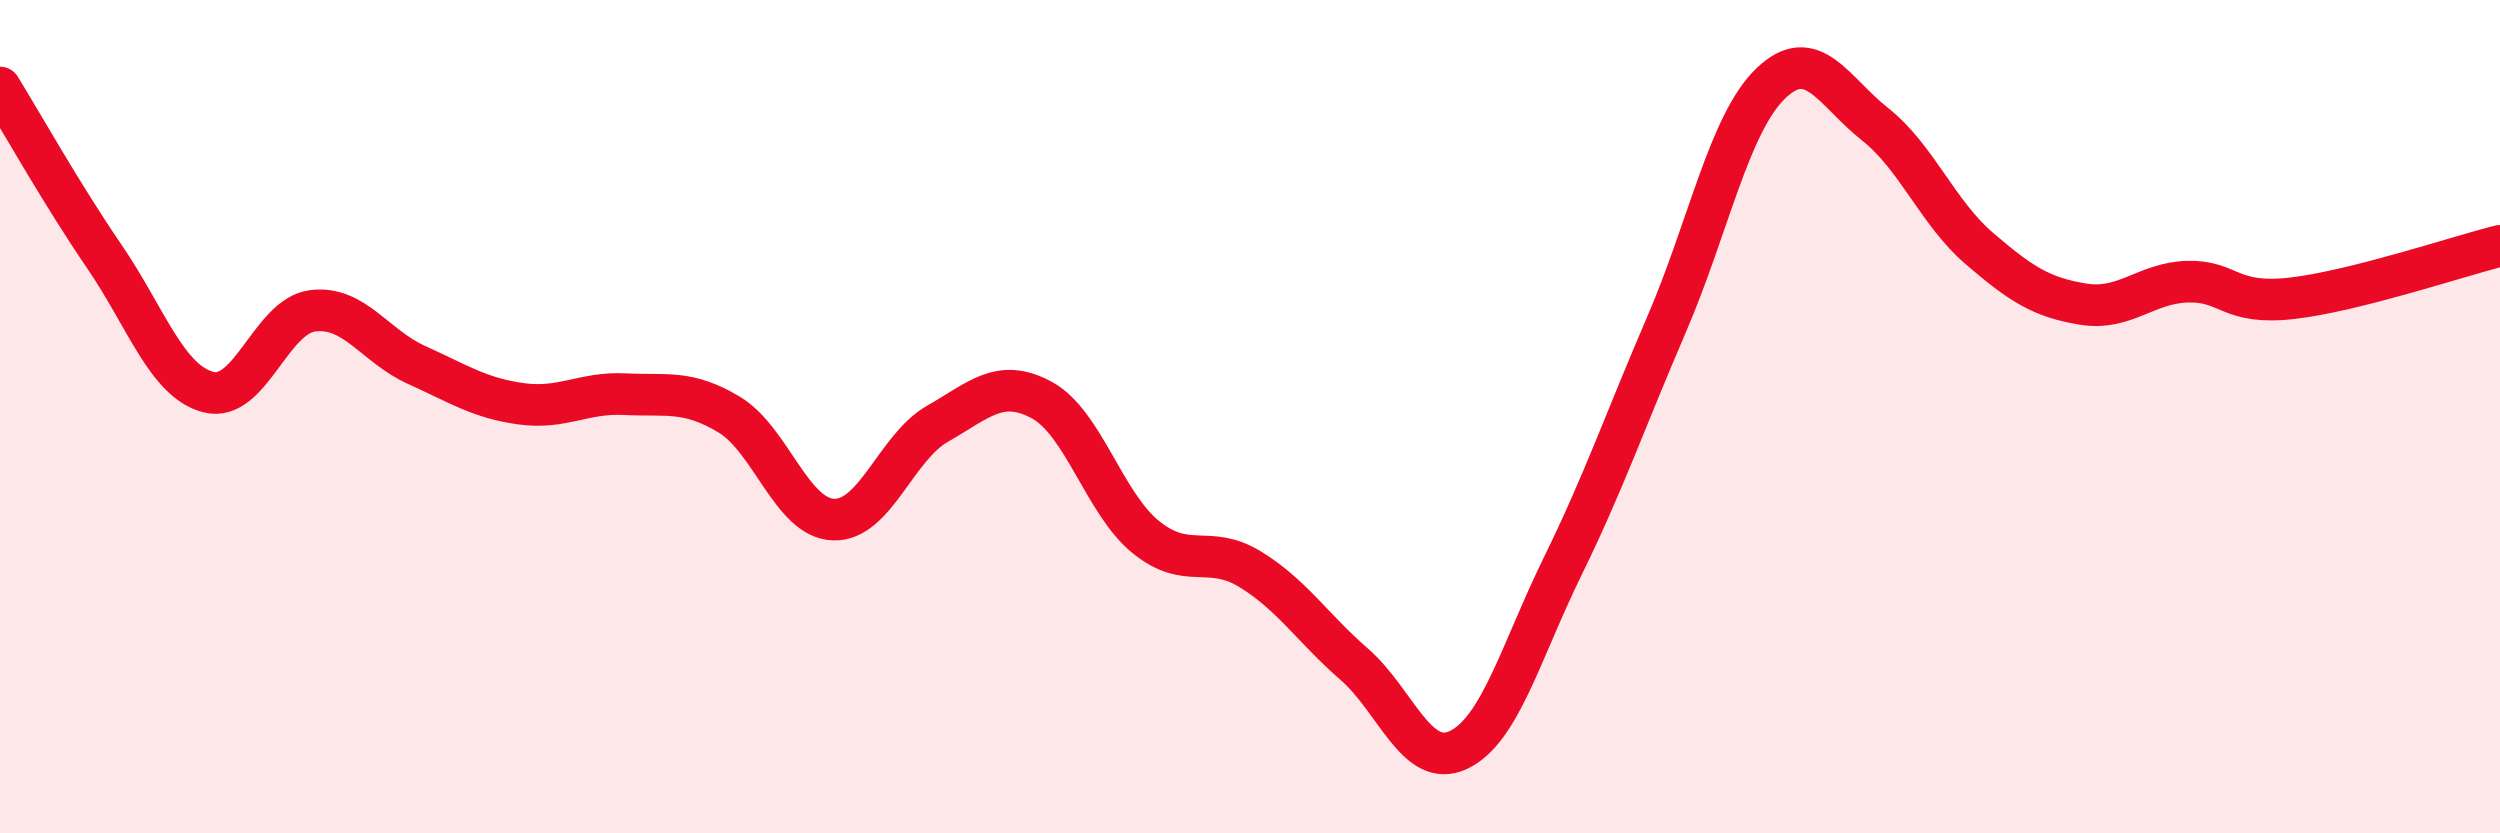
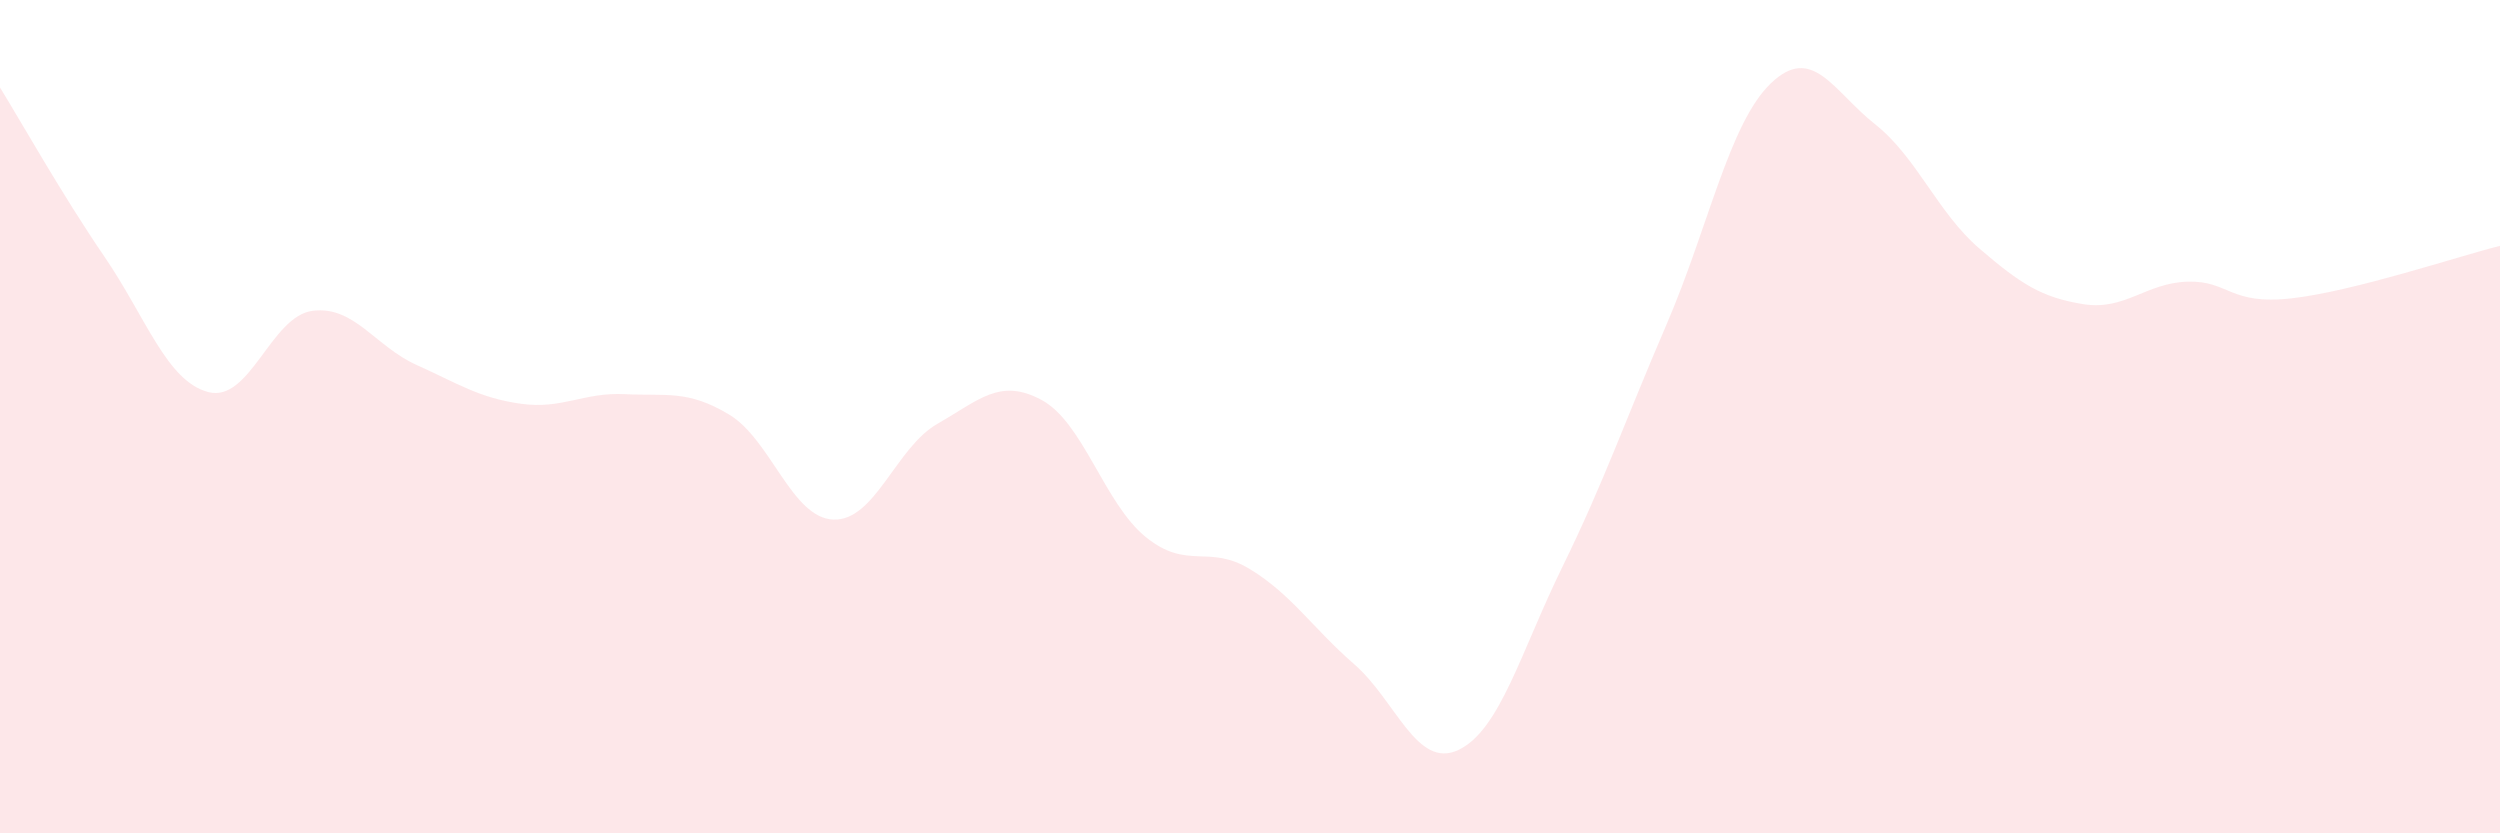
<svg xmlns="http://www.w3.org/2000/svg" width="60" height="20" viewBox="0 0 60 20">
  <path d="M 0,2.1 C 0.5,2.91 1.5,4.69 2.5,6.15 C 3.5,7.61 4,9.15 5,9.41 C 6,9.67 6.5,7.59 7.5,7.46 C 8.5,7.33 9,8.31 10,8.76 C 11,9.21 11.5,9.55 12.5,9.69 C 13.5,9.83 14,9.41 15,9.46 C 16,9.51 16.5,9.35 17.5,9.95 C 18.5,10.55 19,12.43 20,12.47 C 21,12.51 21.5,10.74 22.5,10.17 C 23.5,9.6 24,9.06 25,9.6 C 26,10.14 26.5,12.08 27.5,12.89 C 28.5,13.7 29,13.05 30,13.66 C 31,14.27 31.5,15.07 32.5,15.94 C 33.5,16.81 34,18.47 35,18 C 36,17.53 36.5,15.64 37.5,13.6 C 38.5,11.56 39,10.1 40,7.78 C 41,5.46 41.5,2.96 42.5,2 C 43.5,1.04 44,2.19 45,2.98 C 46,3.77 46.5,5.1 47.5,5.96 C 48.5,6.82 49,7.14 50,7.3 C 51,7.46 51.5,6.79 52.5,6.76 C 53.5,6.73 53.5,7.33 55,7.16 C 56.5,6.99 59,6.15 60,5.9L60 20L0 20Z" fill="#EB0A25" opacity="0.1" stroke-linecap="round" stroke-linejoin="round" />
-   <path d="M 0,2.1 C 0.5,2.91 1.5,4.69 2.5,6.15 C 3.5,7.61 4,9.15 5,9.41 C 6,9.67 6.5,7.59 7.5,7.46 C 8.5,7.33 9,8.31 10,8.76 C 11,9.21 11.5,9.55 12.5,9.69 C 13.5,9.83 14,9.41 15,9.46 C 16,9.51 16.5,9.35 17.5,9.95 C 18.5,10.55 19,12.43 20,12.47 C 21,12.51 21.5,10.74 22.5,10.17 C 23.5,9.6 24,9.06 25,9.6 C 26,10.14 26.5,12.08 27.5,12.89 C 28.5,13.7 29,13.05 30,13.66 C 31,14.27 31.5,15.07 32.5,15.94 C 33.5,16.81 34,18.47 35,18 C 36,17.53 36.5,15.64 37.5,13.6 C 38.5,11.56 39,10.1 40,7.78 C 41,5.46 41.5,2.96 42.5,2 C 43.5,1.04 44,2.19 45,2.98 C 46,3.77 46.5,5.1 47.5,5.96 C 48.5,6.82 49,7.14 50,7.3 C 51,7.46 51.5,6.79 52.5,6.76 C 53.5,6.73 53.5,7.33 55,7.16 C 56.5,6.99 59,6.15 60,5.9" stroke="#EB0A25" stroke-width="1" fill="none" stroke-linecap="round" stroke-linejoin="round" />
</svg>